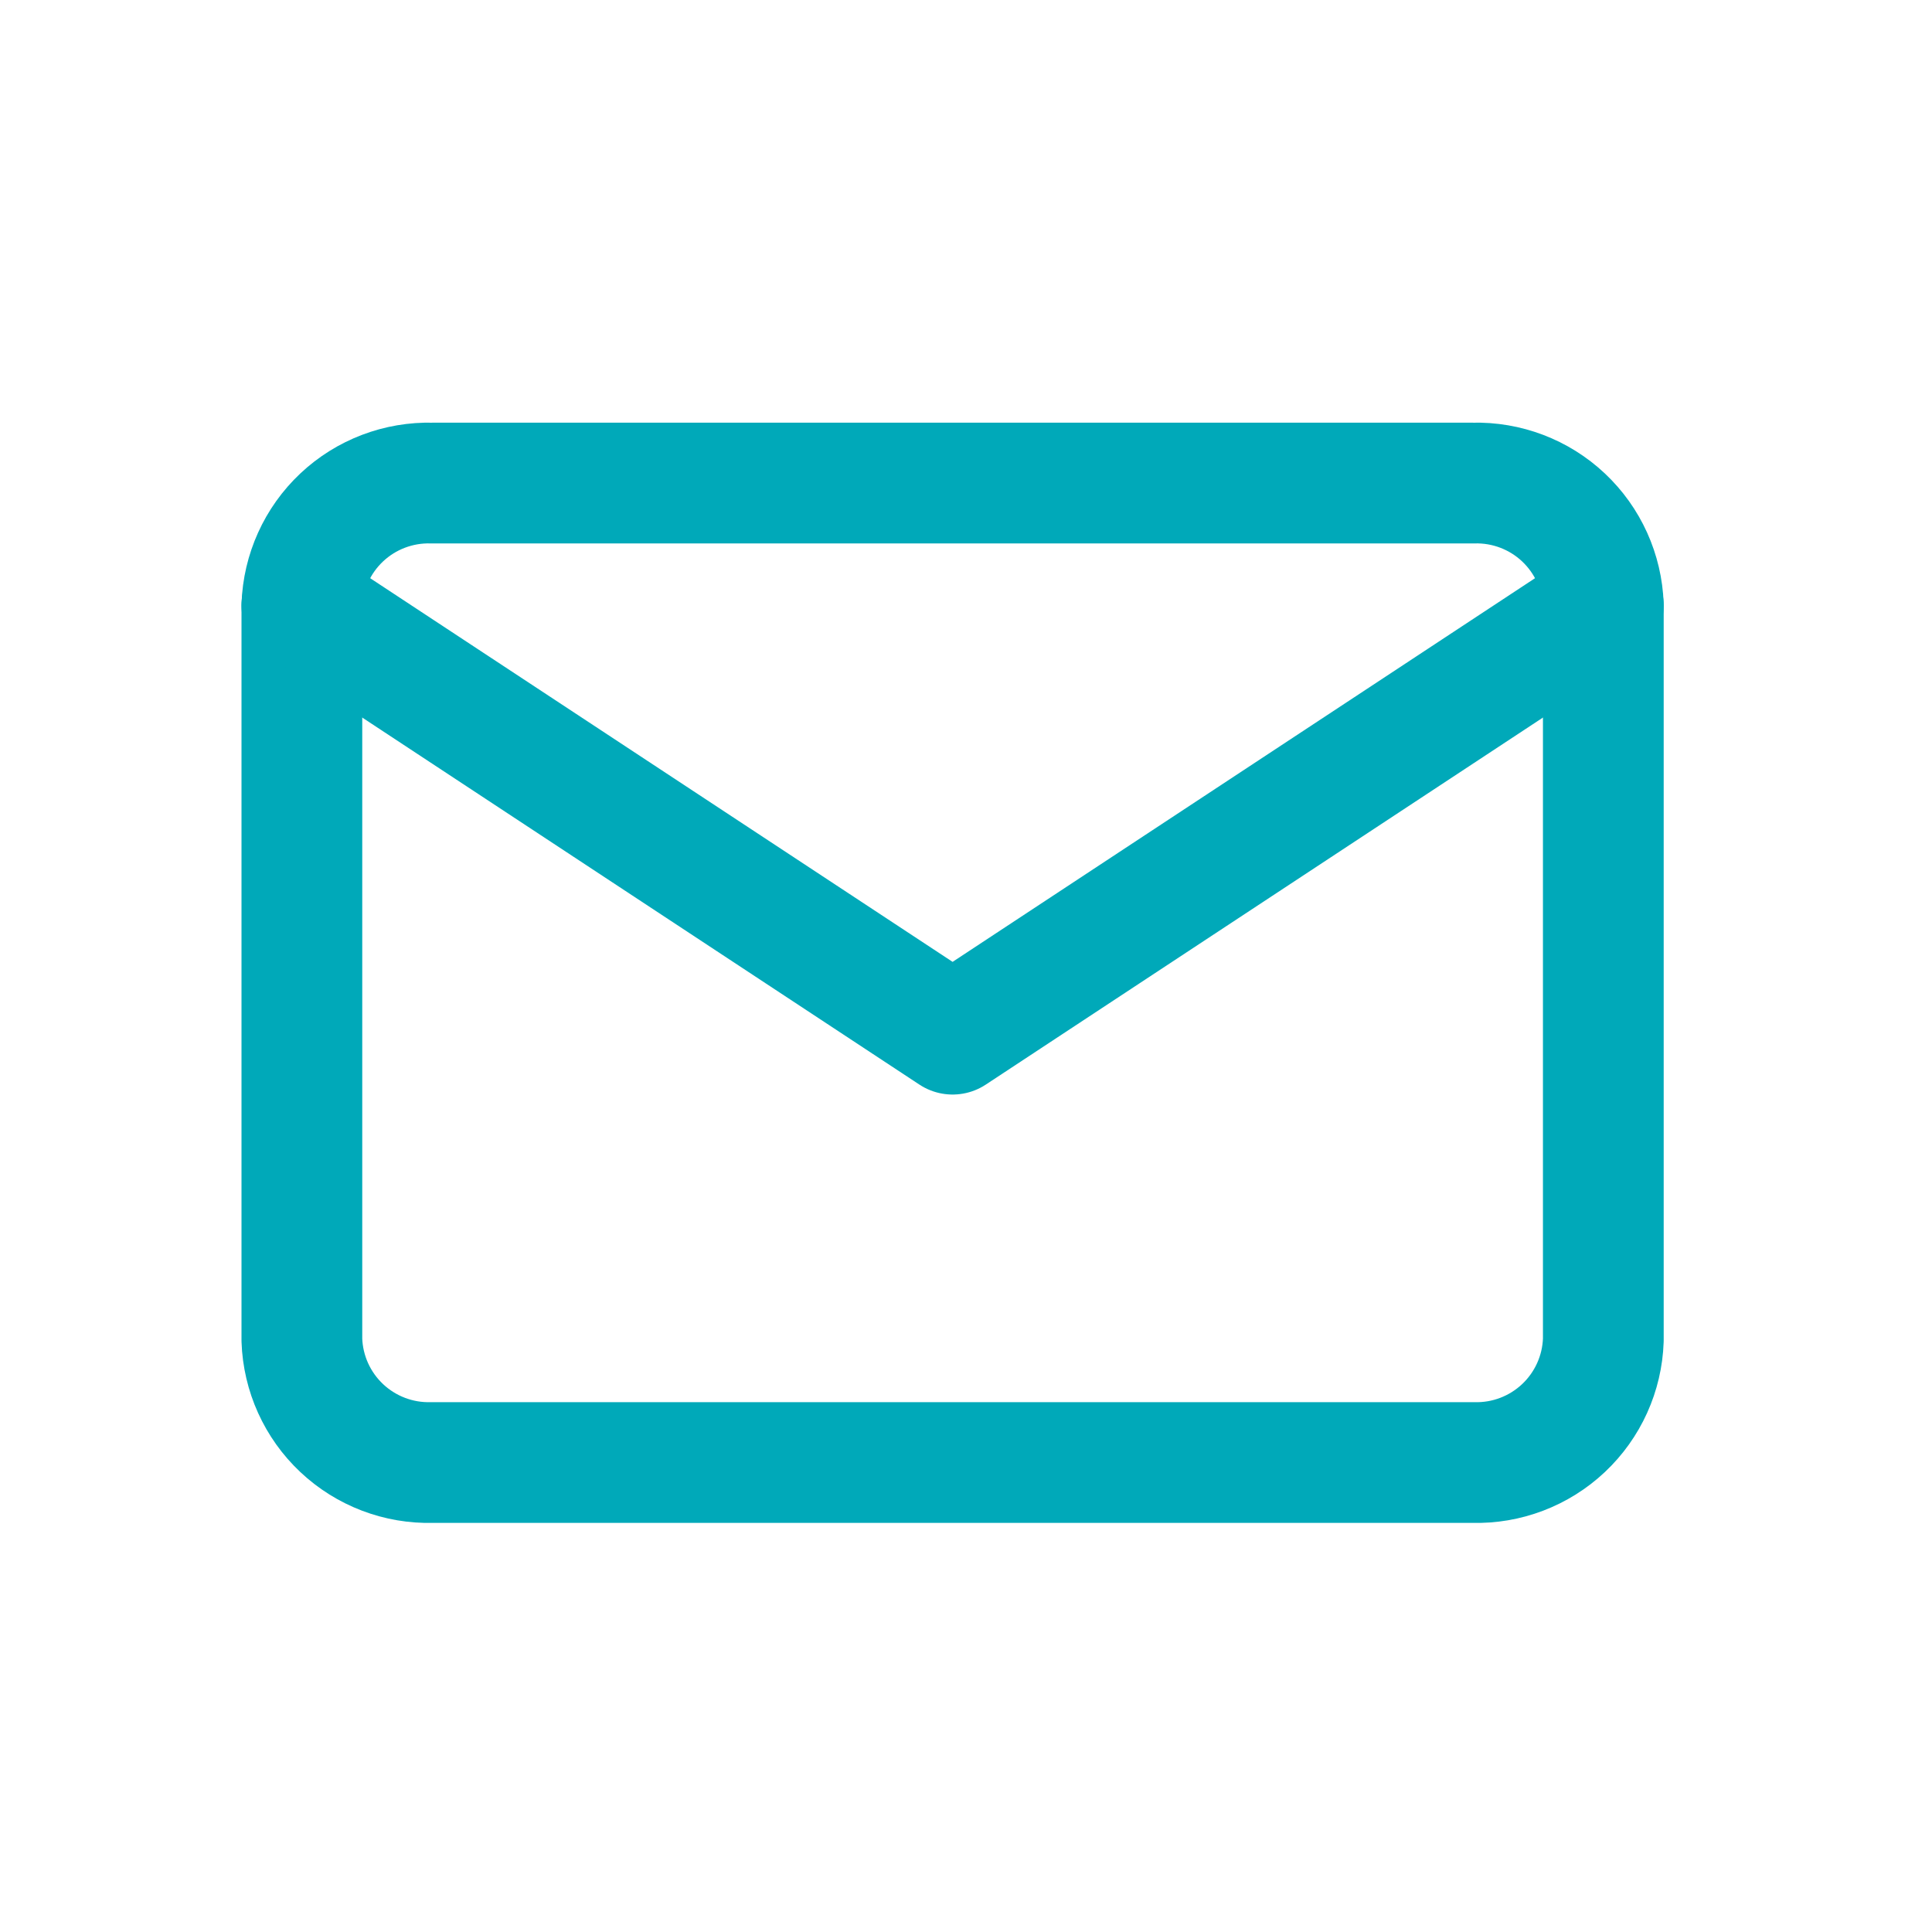
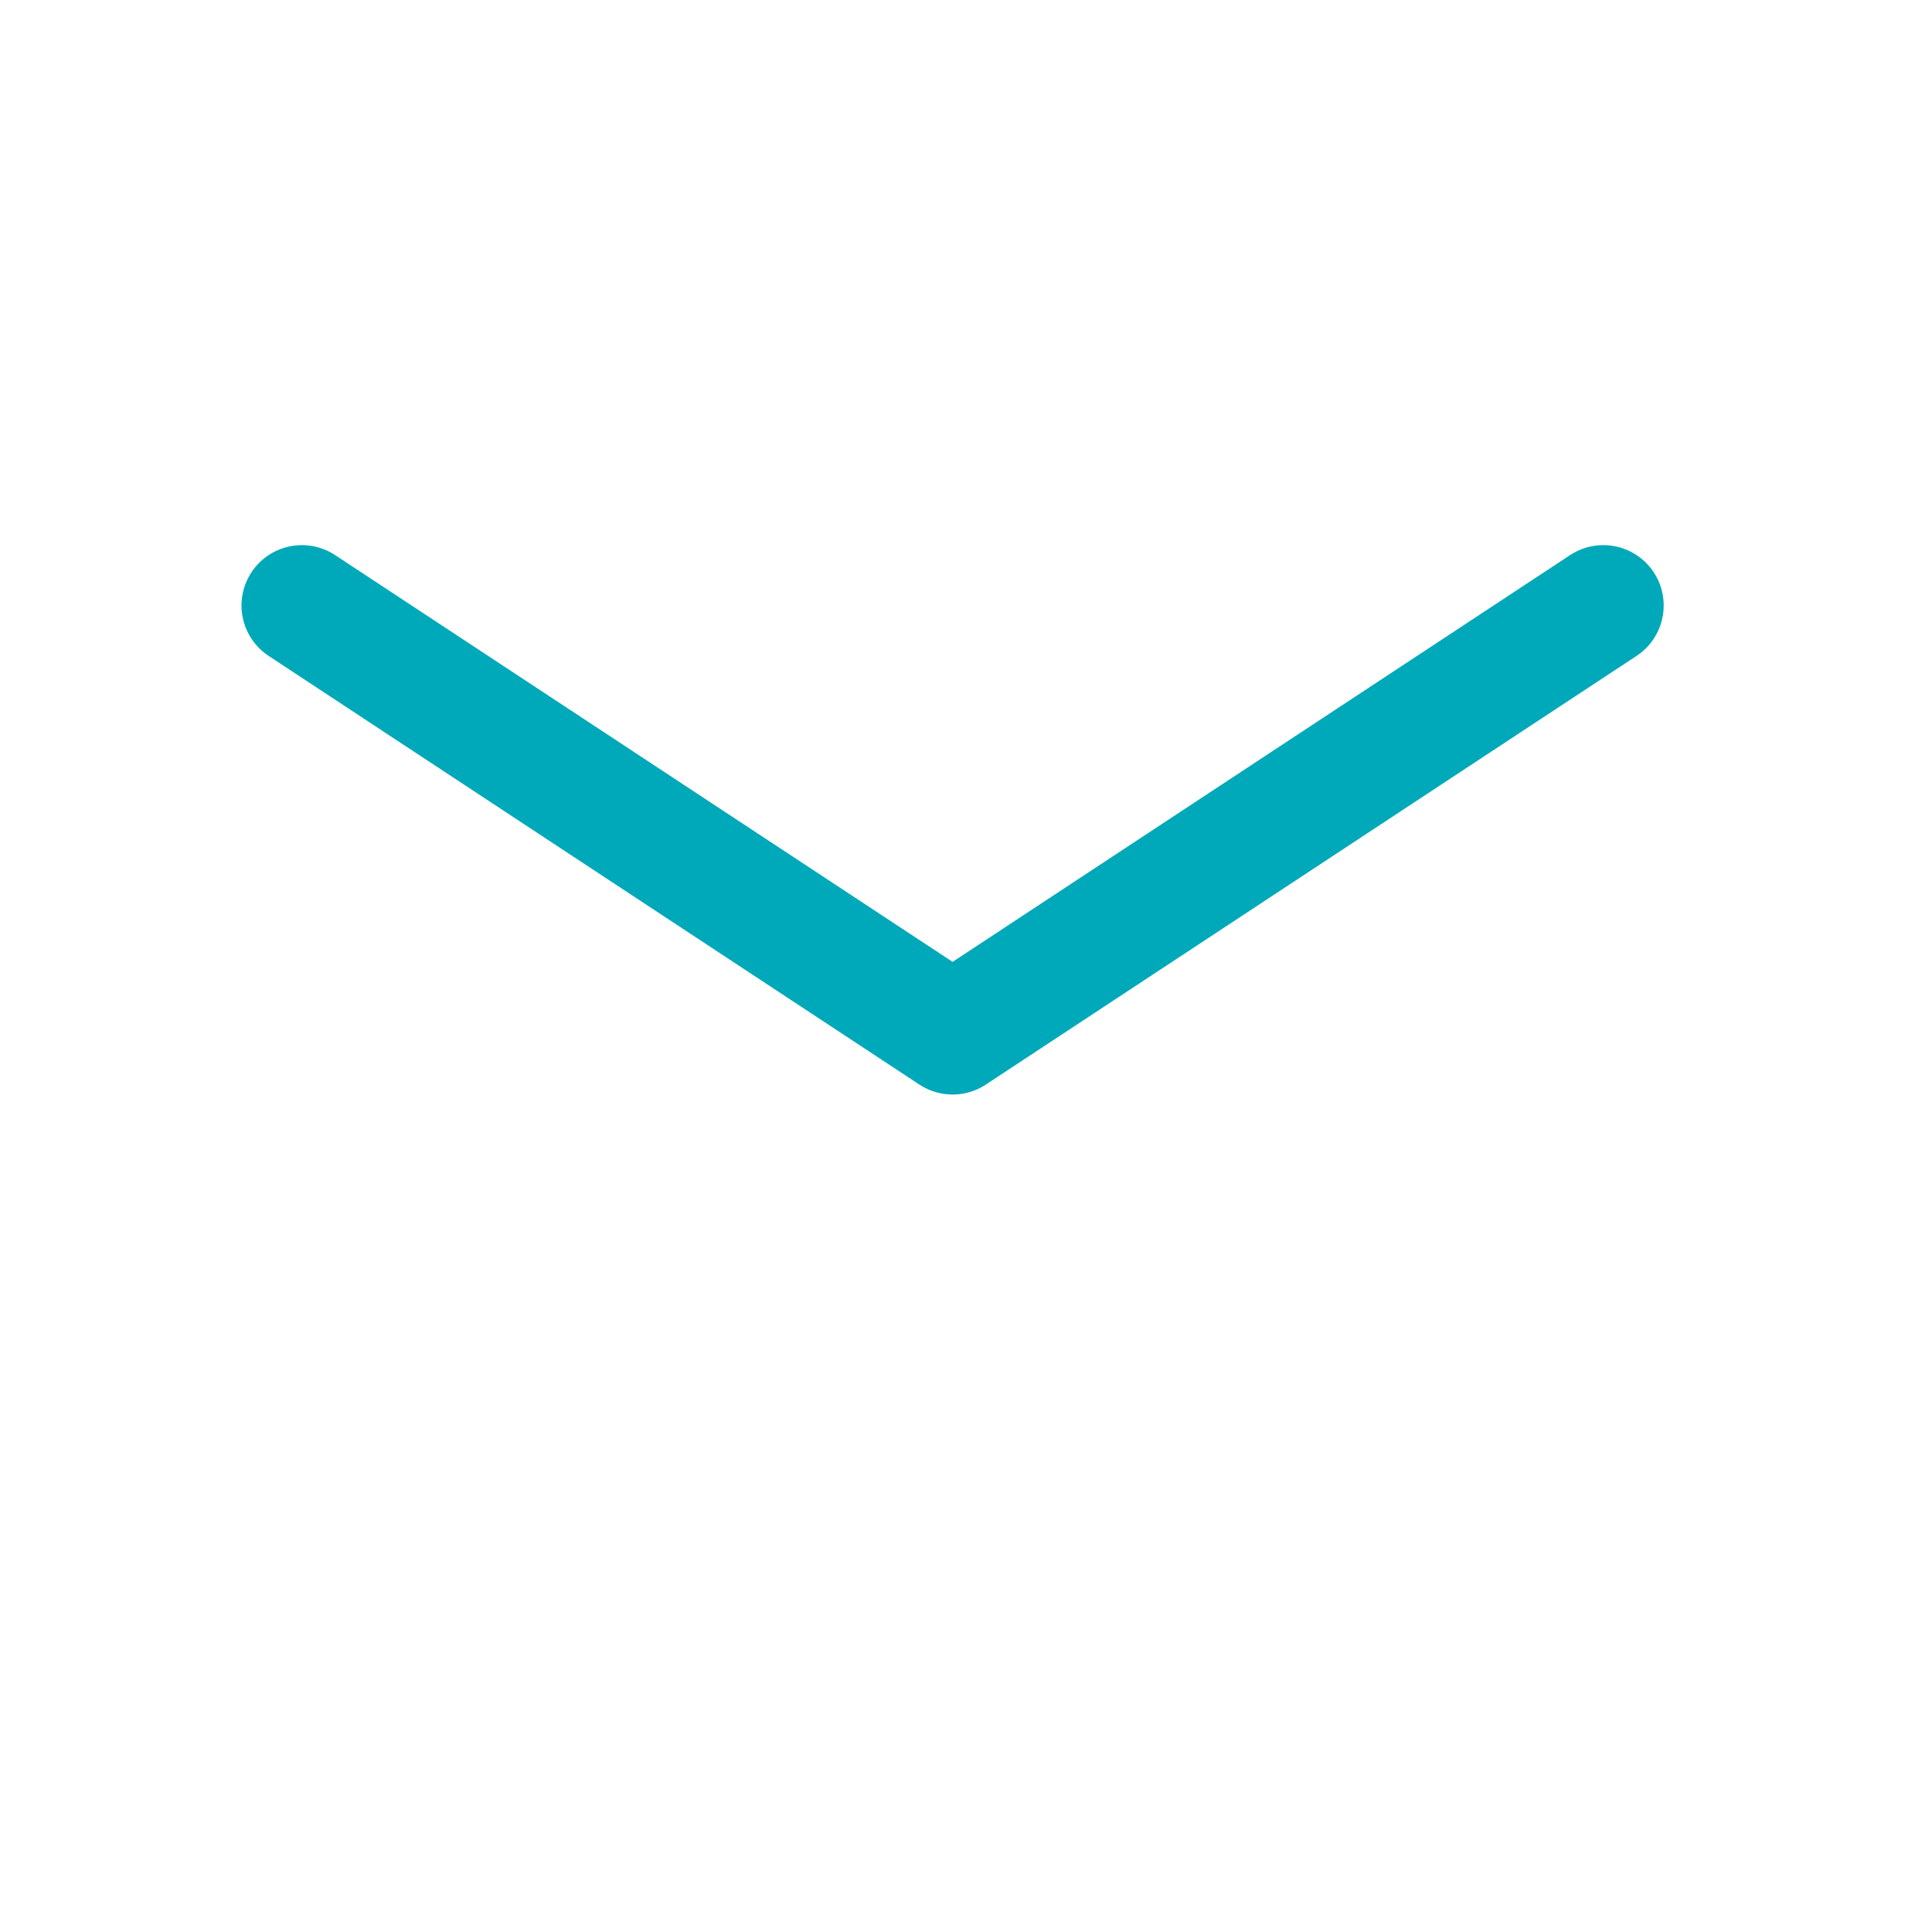
<svg xmlns="http://www.w3.org/2000/svg" width="32" height="32" viewBox="0 0 32 32" fill="none">
-   <path d="M7.156 8.001H24.4C24.954 7.986 25.492 8.19 25.896 8.57C26.3 8.95 26.537 9.475 26.556 10.029V22.196C26.537 22.75 26.3 23.274 25.896 23.654C25.492 24.034 24.954 24.239 24.4 24.224H7.156C6.602 24.239 6.064 24.034 5.66 23.654C5.256 23.274 5.019 22.75 5 22.196V10.029C5.019 9.475 5.256 8.95 5.66 8.57C6.064 8.19 6.602 7.986 7.156 8.001V8.001Z" stroke="#00A9B9" stroke-width="2" stroke-linecap="round" stroke-linejoin="round" />
  <path d="M26.556 10.029L15.778 17.129L5 10.029" stroke="#00A9B9" stroke-width="2" stroke-linecap="round" stroke-linejoin="round" />
</svg>